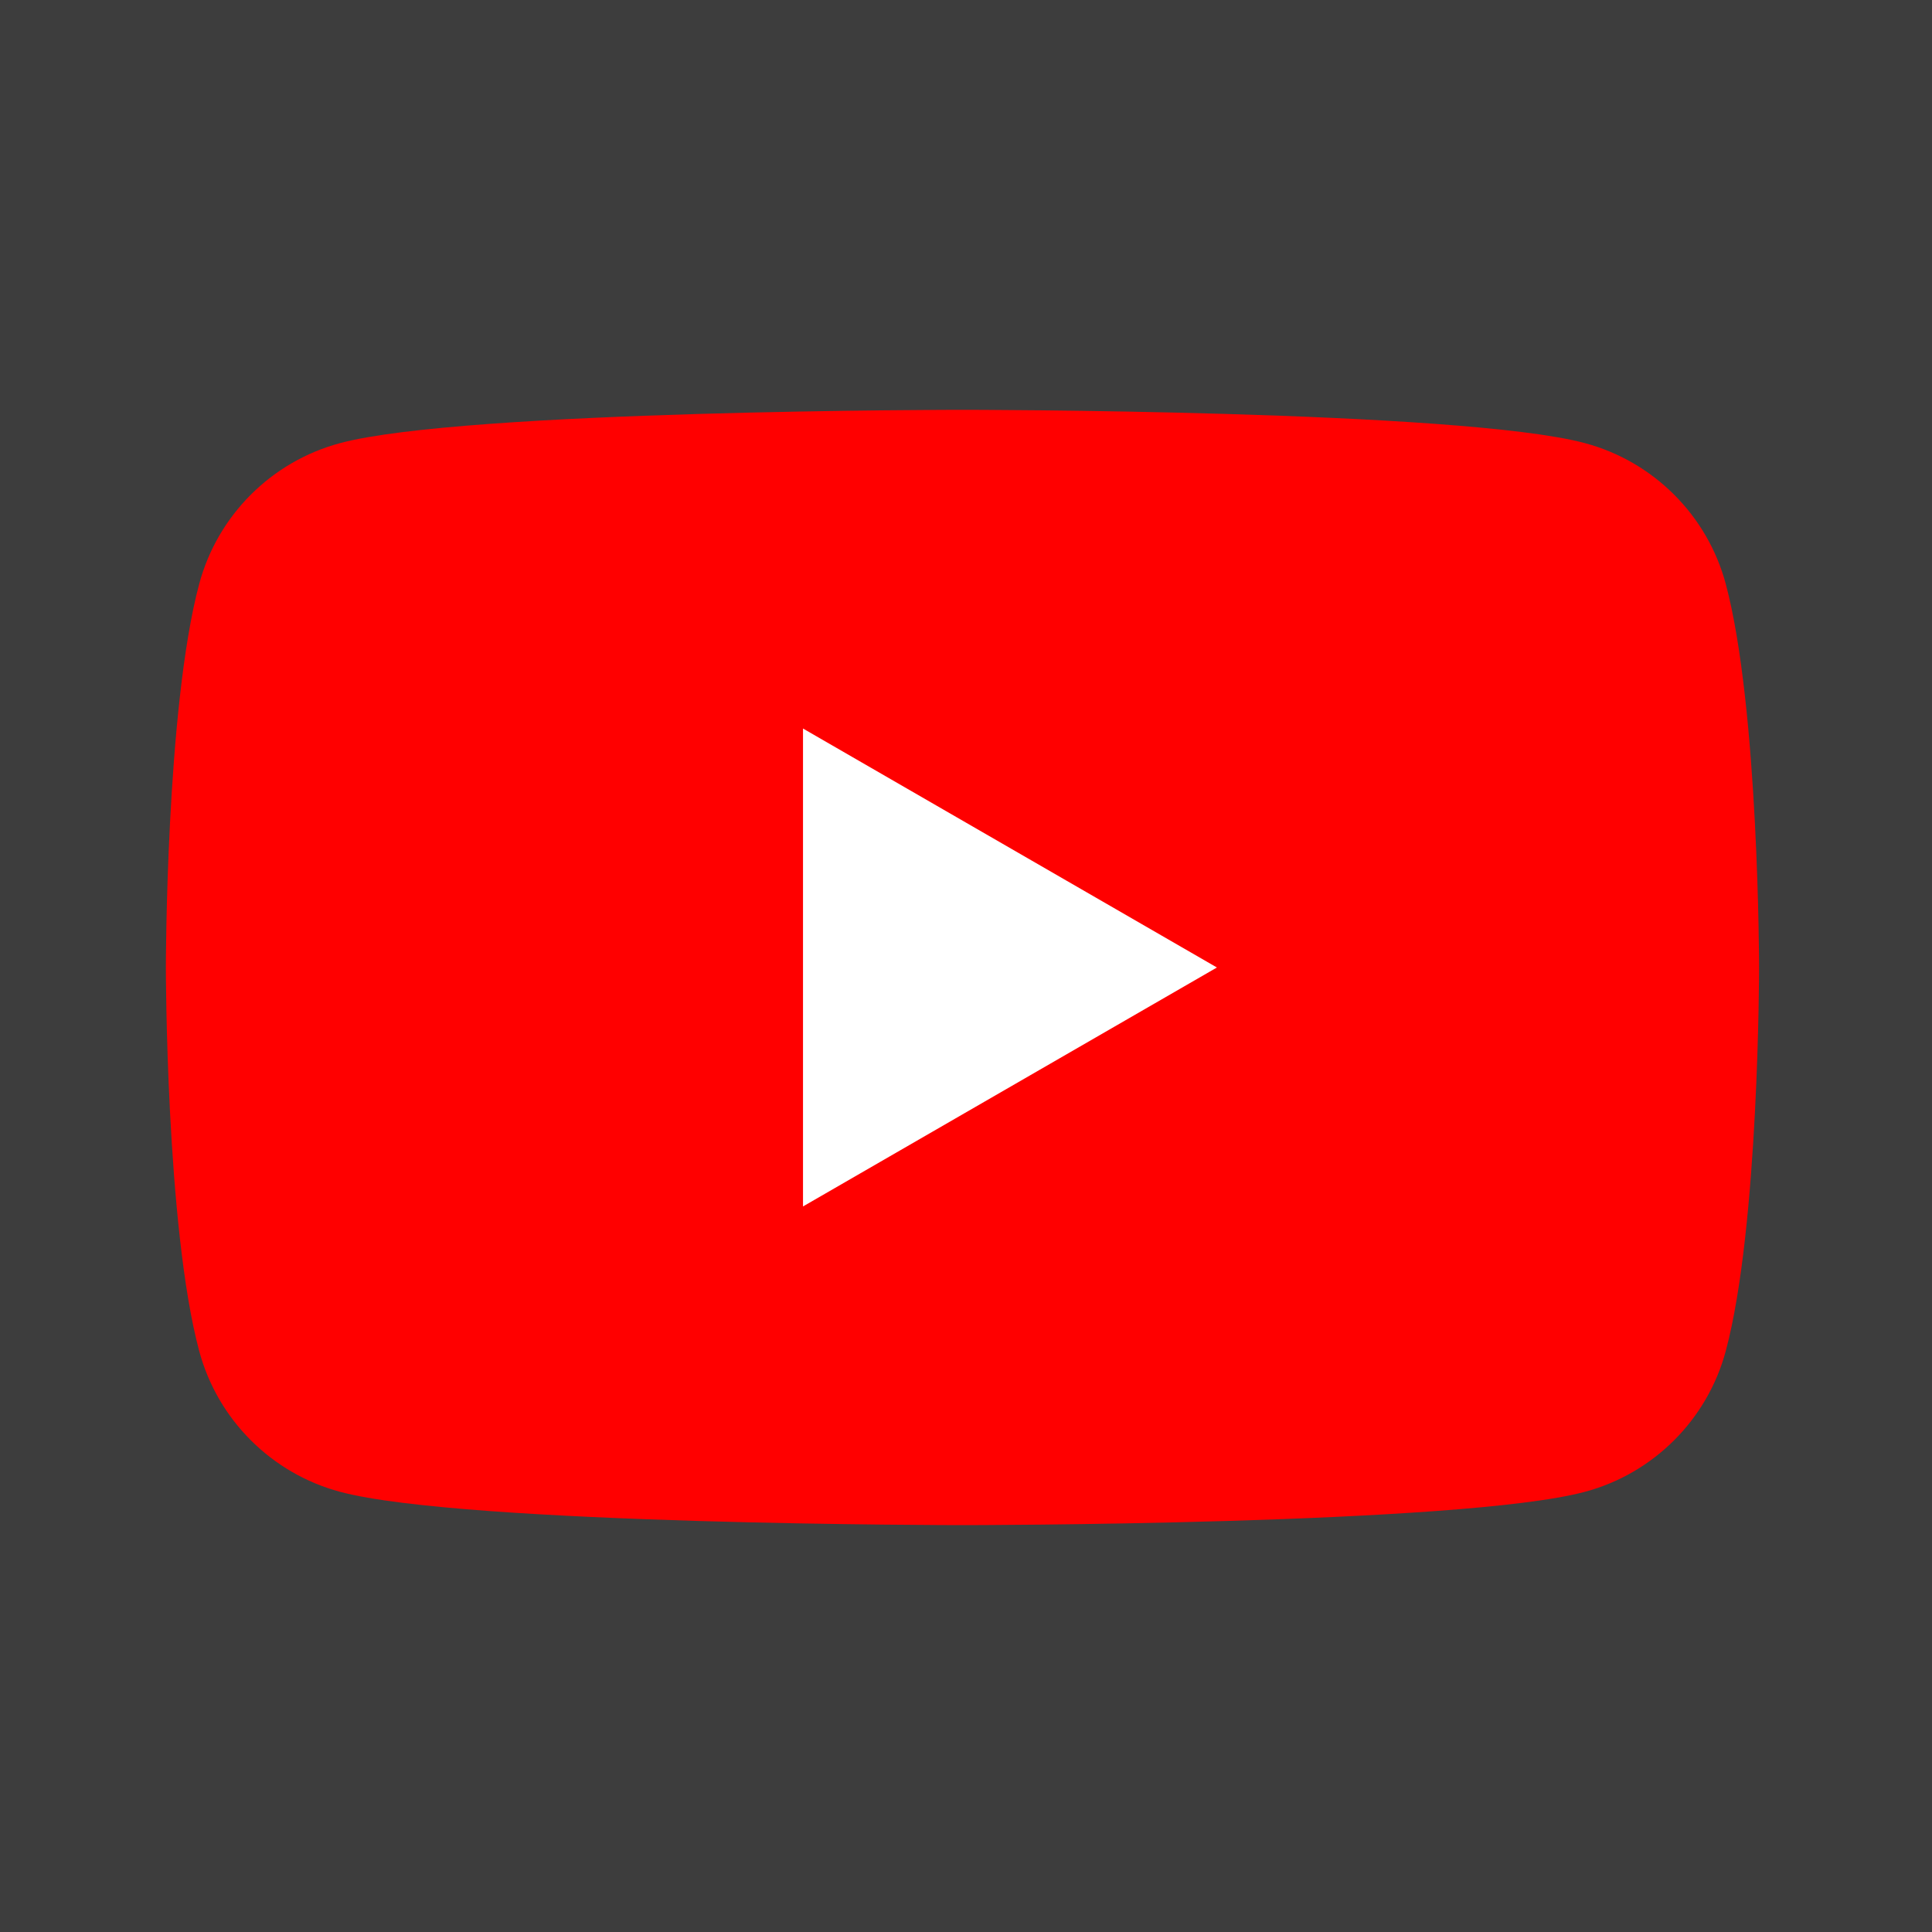
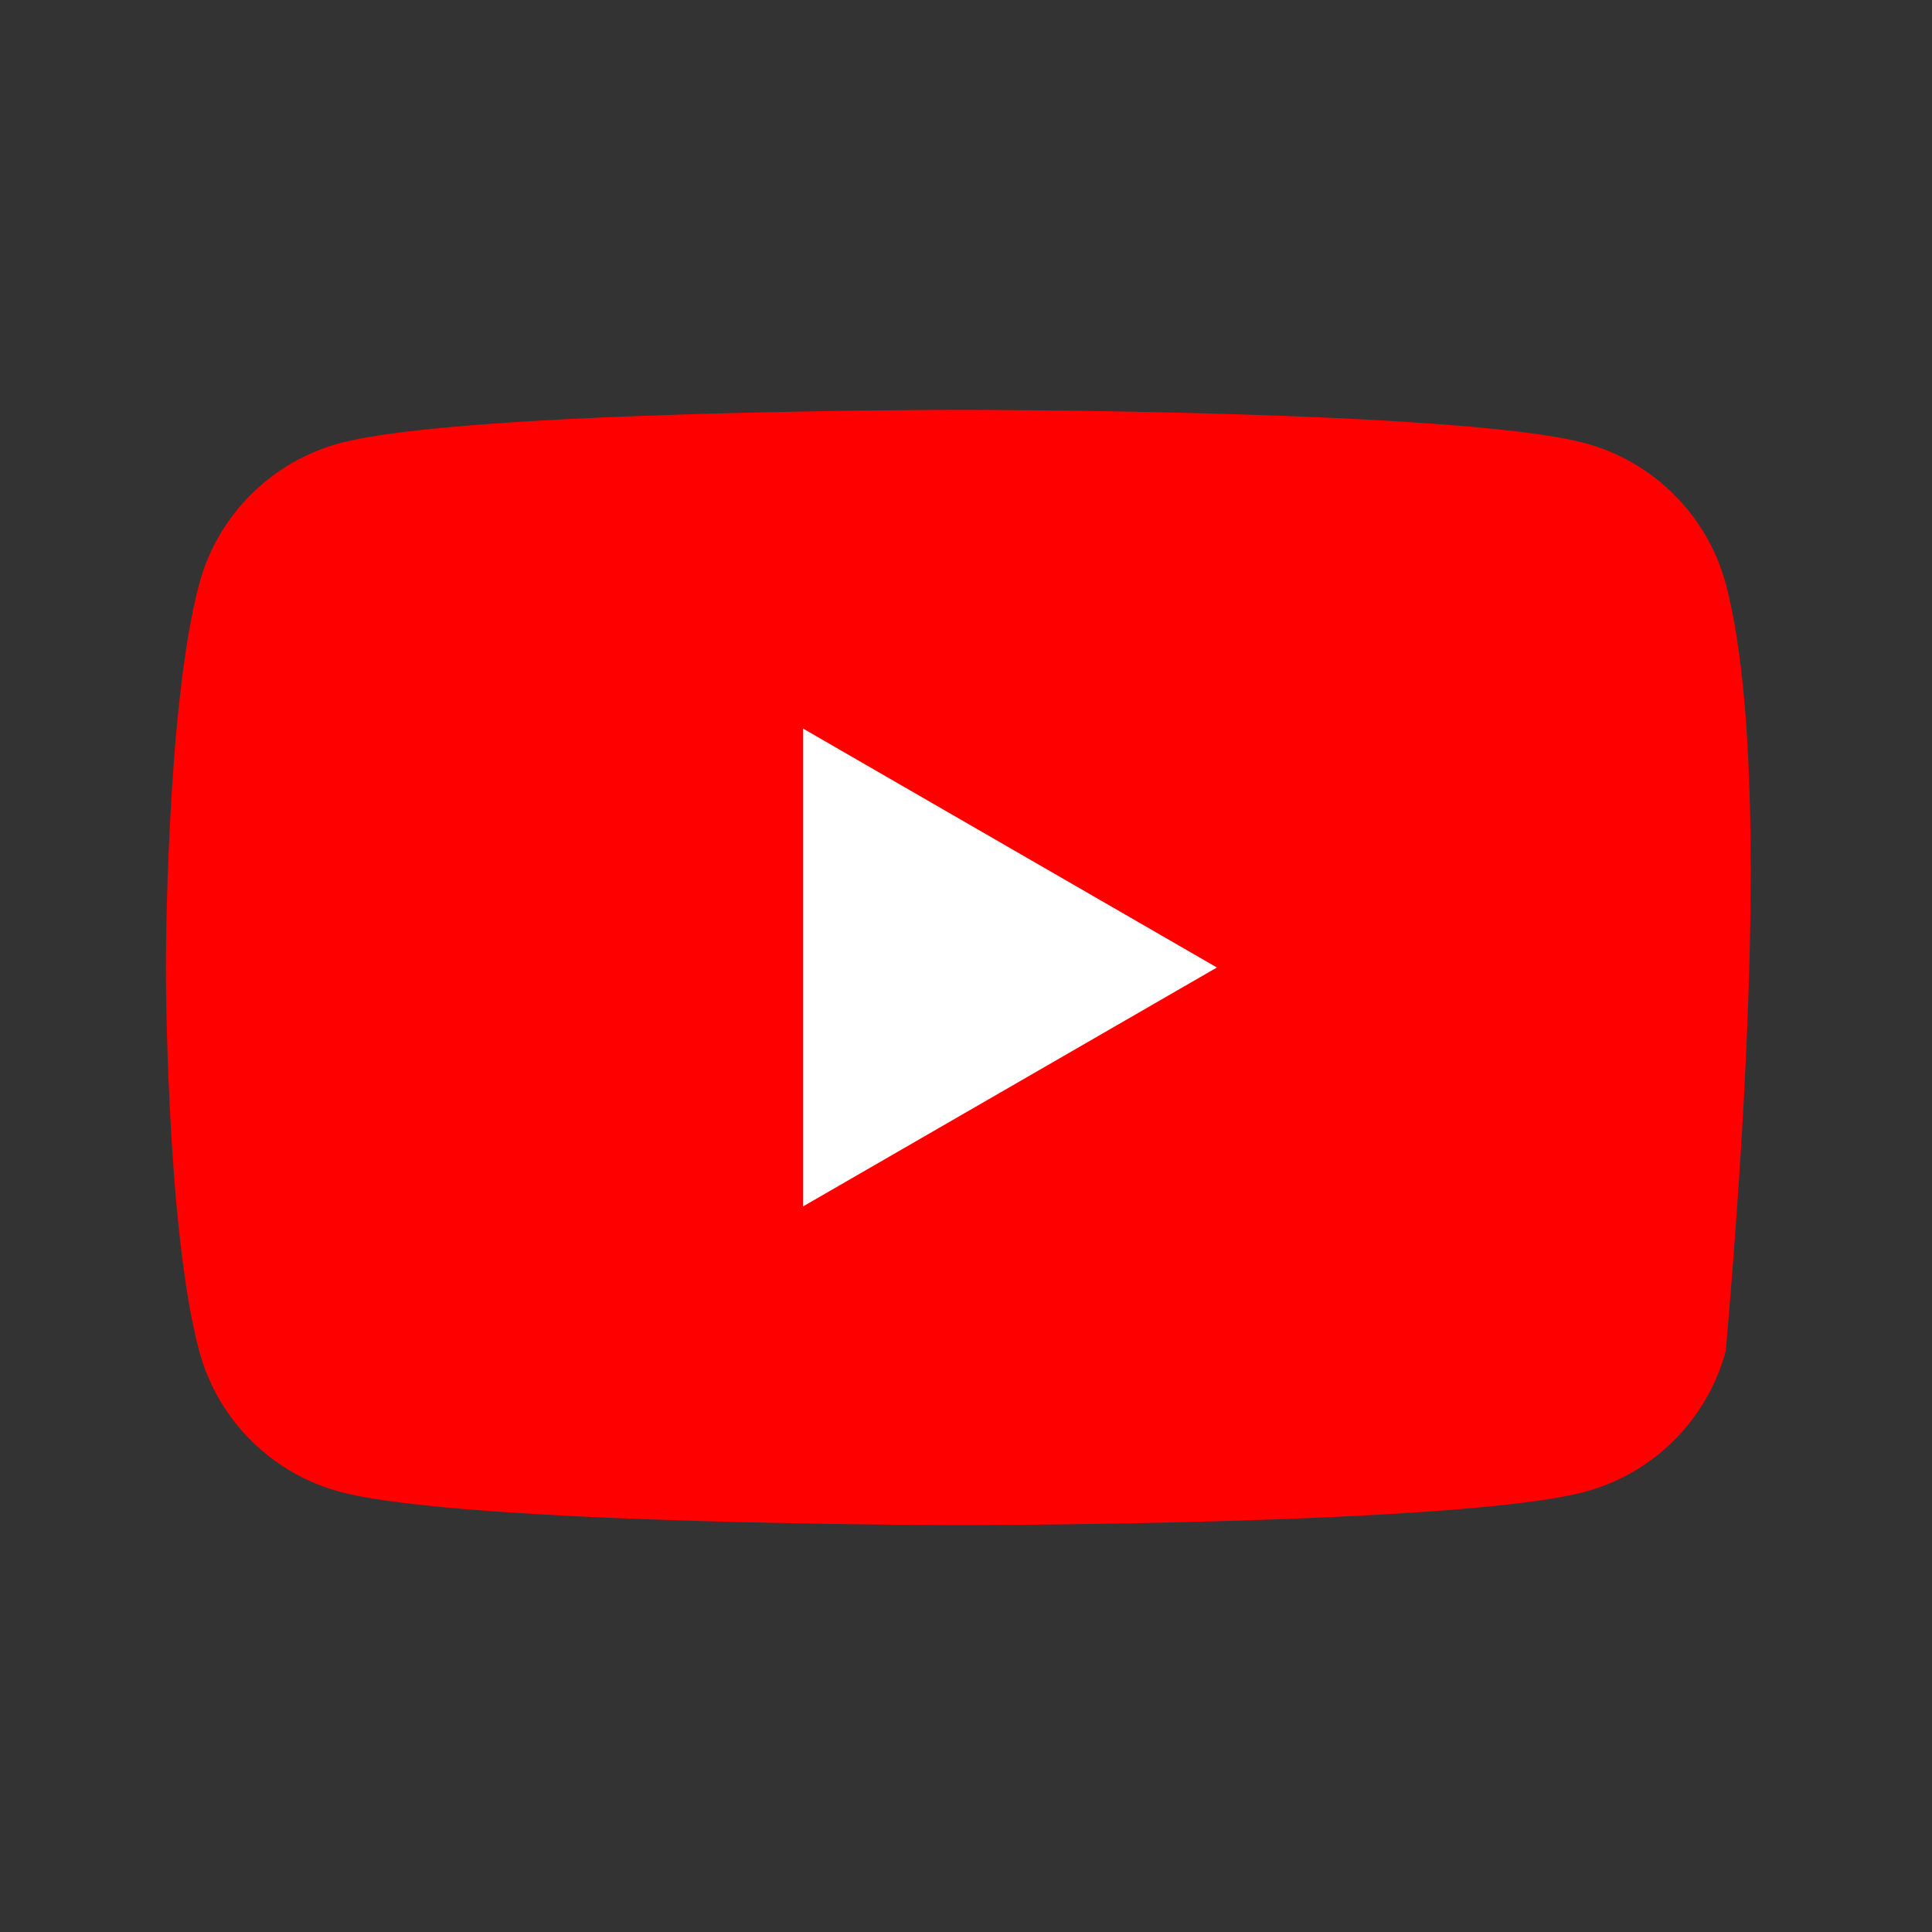
<svg xmlns="http://www.w3.org/2000/svg" width="198" height="198" viewBox="0 0 198 198" fill="none">
  <rect x="0" y="0" width="198" height="198" fill="#333333" stroke="none" />
-   <rect width="198" height="198" fill="white" fill-opacity="0.05" />
-   <path d="M176.865 59.849C174.984 52.82 169.459 47.296 162.429 45.414C149.701 42 98.639 42 98.639 42C98.639 42 47.578 42 34.849 45.414C27.82 47.296 22.296 52.82 20.414 59.849C17 72.578 17 99.15 17 99.15C17 99.15 17 125.723 20.414 138.452C22.296 145.481 27.82 151.005 34.849 152.887C47.578 156.301 98.639 156.301 98.639 156.301C98.639 156.301 149.701 156.301 162.429 152.887C169.459 151.005 174.984 145.481 176.865 138.452C180.279 125.723 180.279 99.15 180.279 99.15C180.279 99.15 180.265 72.578 176.865 59.849Z" fill="#FF0000" />
+   <path d="M176.865 59.849C174.984 52.82 169.459 47.296 162.429 45.414C149.701 42 98.639 42 98.639 42C98.639 42 47.578 42 34.849 45.414C27.82 47.296 22.296 52.82 20.414 59.849C17 72.578 17 99.15 17 99.15C17 99.15 17 125.723 20.414 138.452C22.296 145.481 27.82 151.005 34.849 152.887C47.578 156.301 98.639 156.301 98.639 156.301C98.639 156.301 149.701 156.301 162.429 152.887C169.459 151.005 174.984 145.481 176.865 138.452C180.279 99.15 180.265 72.578 176.865 59.849Z" fill="#FF0000" />
  <path d="M82.296 123.642L124.715 99.153L82.296 74.663V123.642Z" fill="white" />
</svg>